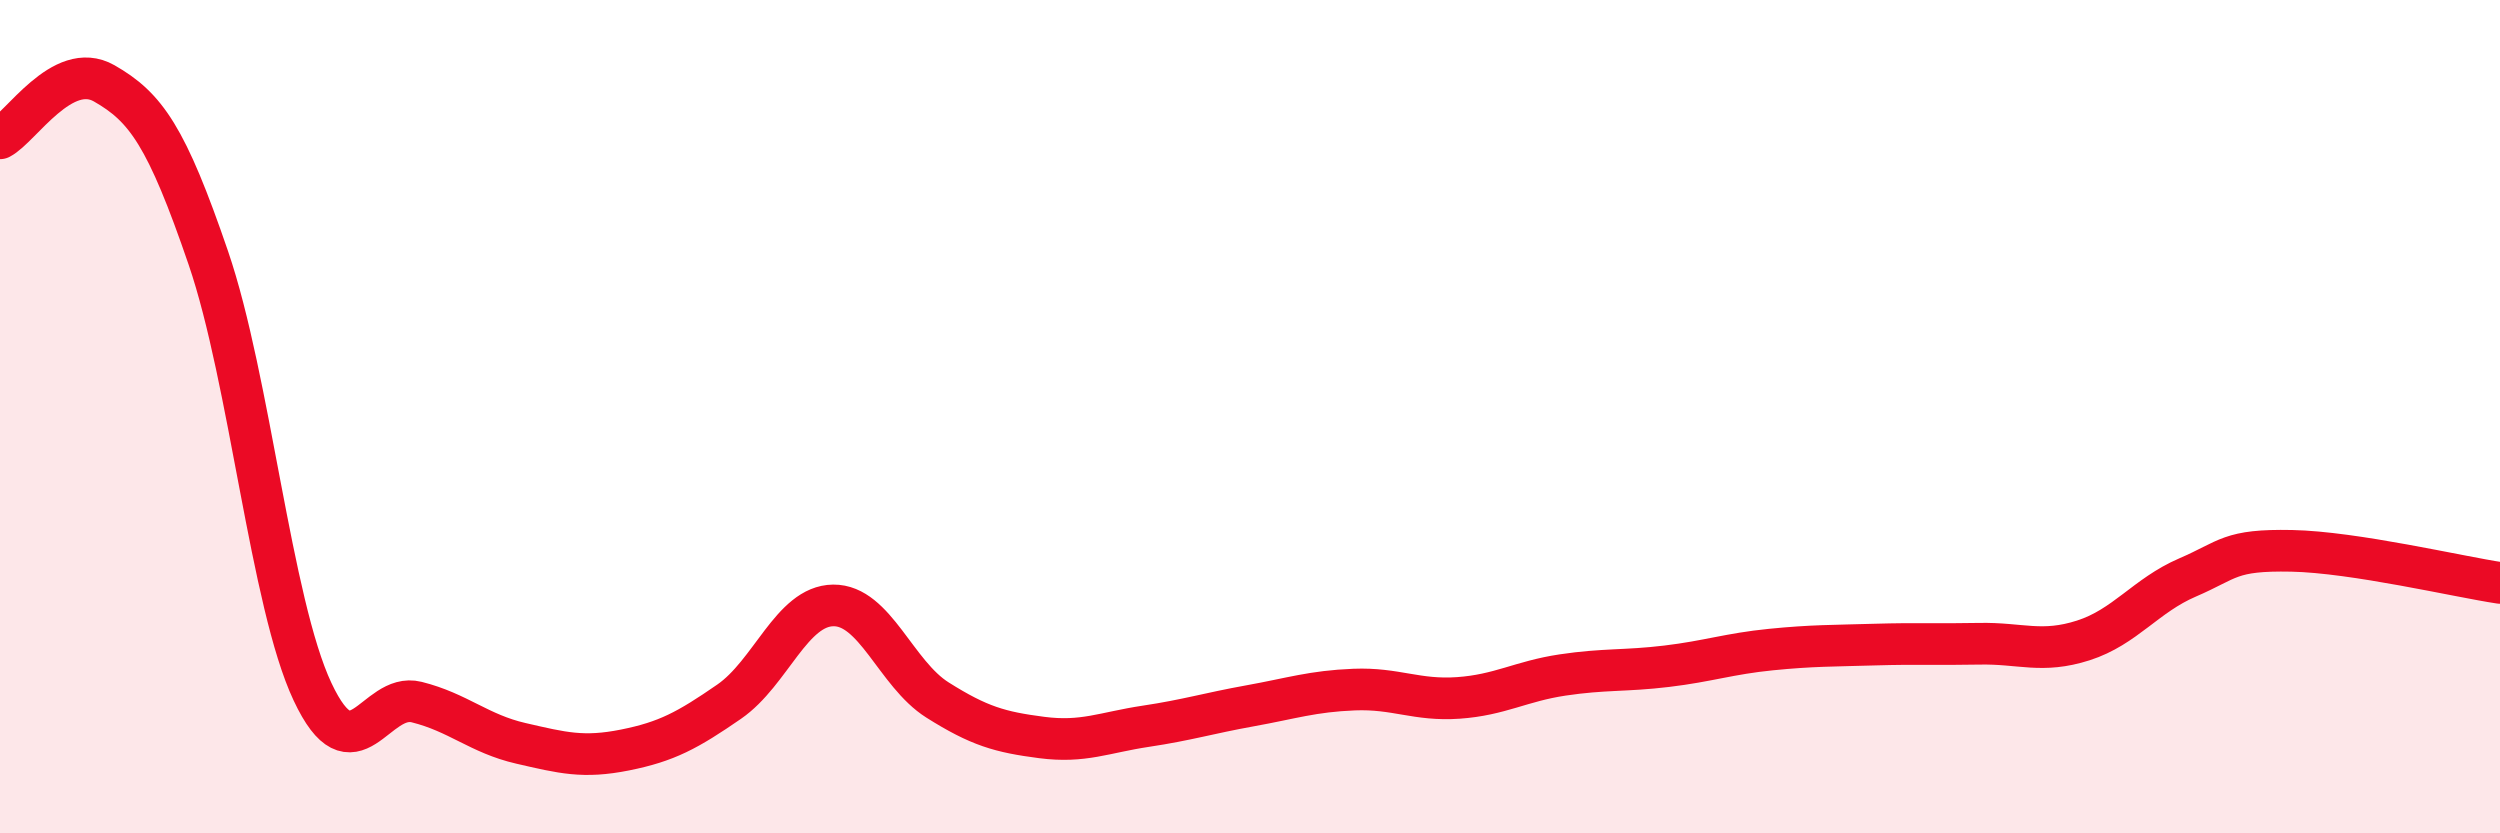
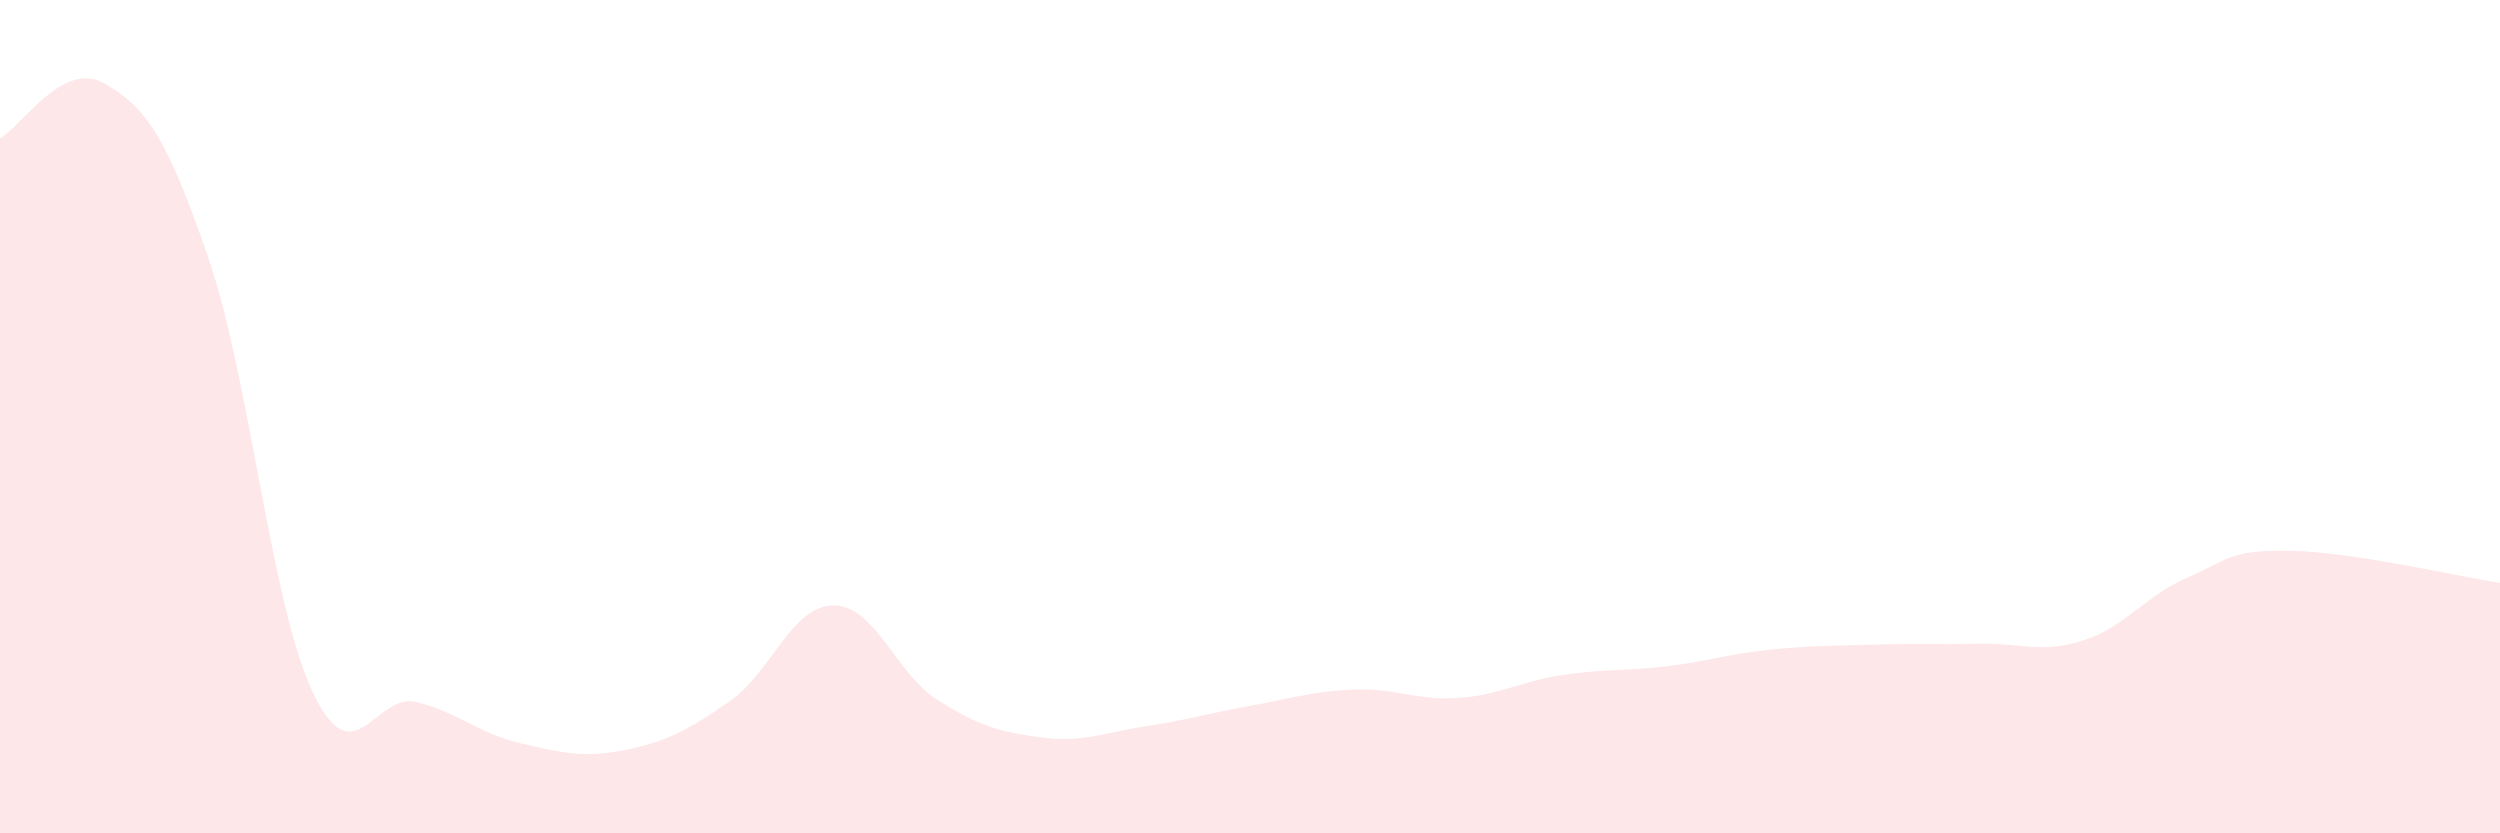
<svg xmlns="http://www.w3.org/2000/svg" width="60" height="20" viewBox="0 0 60 20">
  <path d="M 0,3.32 C 0.5,3.06 1.5,1.43 2.5,2 C 3.5,2.57 4,3.27 5,6.19 C 6,9.11 6.5,14.47 7.5,16.6 C 8.5,18.73 9,16.6 10,16.85 C 11,17.1 11.5,17.61 12.5,17.84 C 13.5,18.07 14,18.2 15,18 C 16,17.8 16.5,17.53 17.5,16.84 C 18.5,16.15 19,14.54 20,14.53 C 21,14.52 21.5,16.17 22.5,16.8 C 23.5,17.43 24,17.57 25,17.7 C 26,17.83 26.5,17.58 27.5,17.43 C 28.5,17.28 29,17.12 30,16.94 C 31,16.76 31.5,16.59 32.5,16.55 C 33.5,16.51 34,16.82 35,16.75 C 36,16.68 36.5,16.35 37.5,16.2 C 38.5,16.05 39,16.11 40,15.99 C 41,15.87 41.5,15.69 42.5,15.59 C 43.5,15.49 44,15.5 45,15.47 C 46,15.44 46.5,15.47 47.5,15.45 C 48.5,15.43 49,15.69 50,15.37 C 51,15.05 51.5,14.29 52.5,13.86 C 53.5,13.43 53.5,13.19 55,13.22 C 56.5,13.25 59,13.84 60,13.99L60 20L0 20Z" fill="#EB0A25" opacity="0.1" stroke-linecap="round" stroke-linejoin="round" />
-   <path d="M 0,3.32 C 0.5,3.06 1.5,1.43 2.5,2 C 3.5,2.57 4,3.27 5,6.19 C 6,9.11 6.5,14.47 7.5,16.6 C 8.5,18.73 9,16.6 10,16.85 C 11,17.1 11.5,17.61 12.5,17.84 C 13.5,18.07 14,18.2 15,18 C 16,17.8 16.5,17.53 17.5,16.84 C 18.5,16.15 19,14.54 20,14.53 C 21,14.52 21.5,16.17 22.5,16.8 C 23.5,17.43 24,17.57 25,17.7 C 26,17.83 26.5,17.58 27.5,17.43 C 28.5,17.28 29,17.12 30,16.94 C 31,16.76 31.5,16.59 32.5,16.55 C 33.5,16.51 34,16.82 35,16.75 C 36,16.68 36.5,16.35 37.5,16.2 C 38.5,16.05 39,16.11 40,15.99 C 41,15.87 41.5,15.69 42.5,15.59 C 43.5,15.49 44,15.5 45,15.47 C 46,15.44 46.5,15.47 47.5,15.45 C 48.5,15.43 49,15.69 50,15.37 C 51,15.05 51.5,14.29 52.5,13.86 C 53.5,13.43 53.5,13.19 55,13.22 C 56.5,13.25 59,13.84 60,13.99" stroke="#EB0A25" stroke-width="1" fill="none" stroke-linecap="round" stroke-linejoin="round" />
</svg>